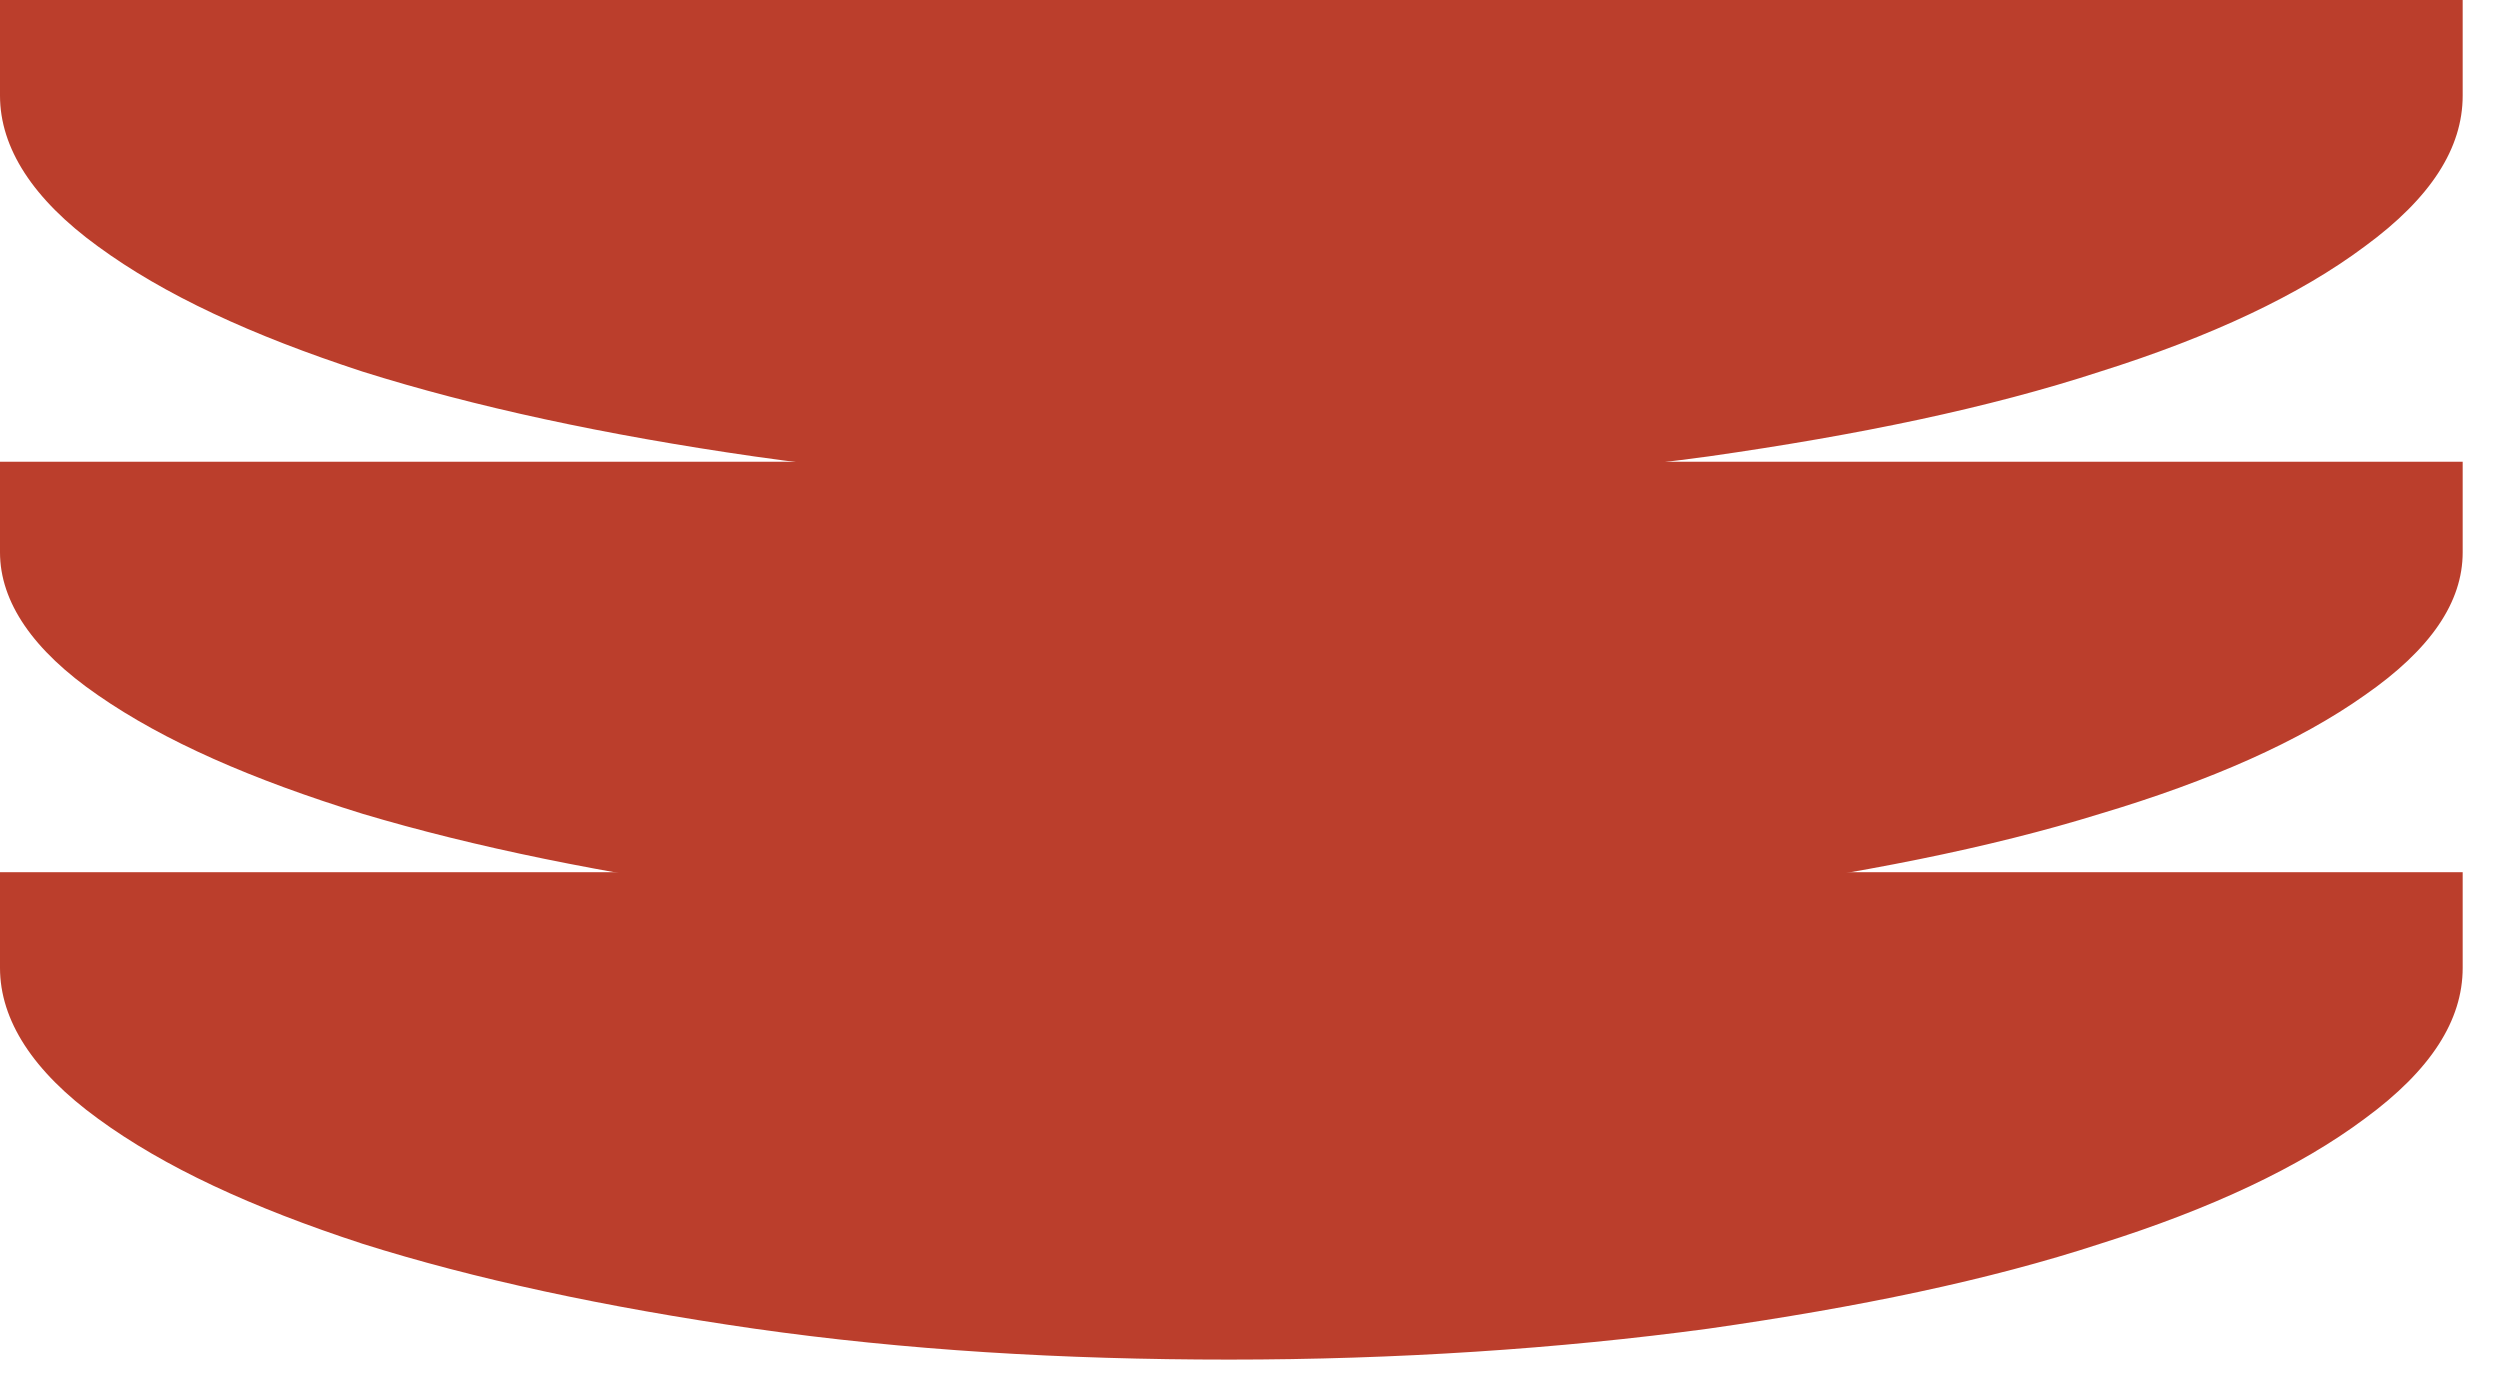
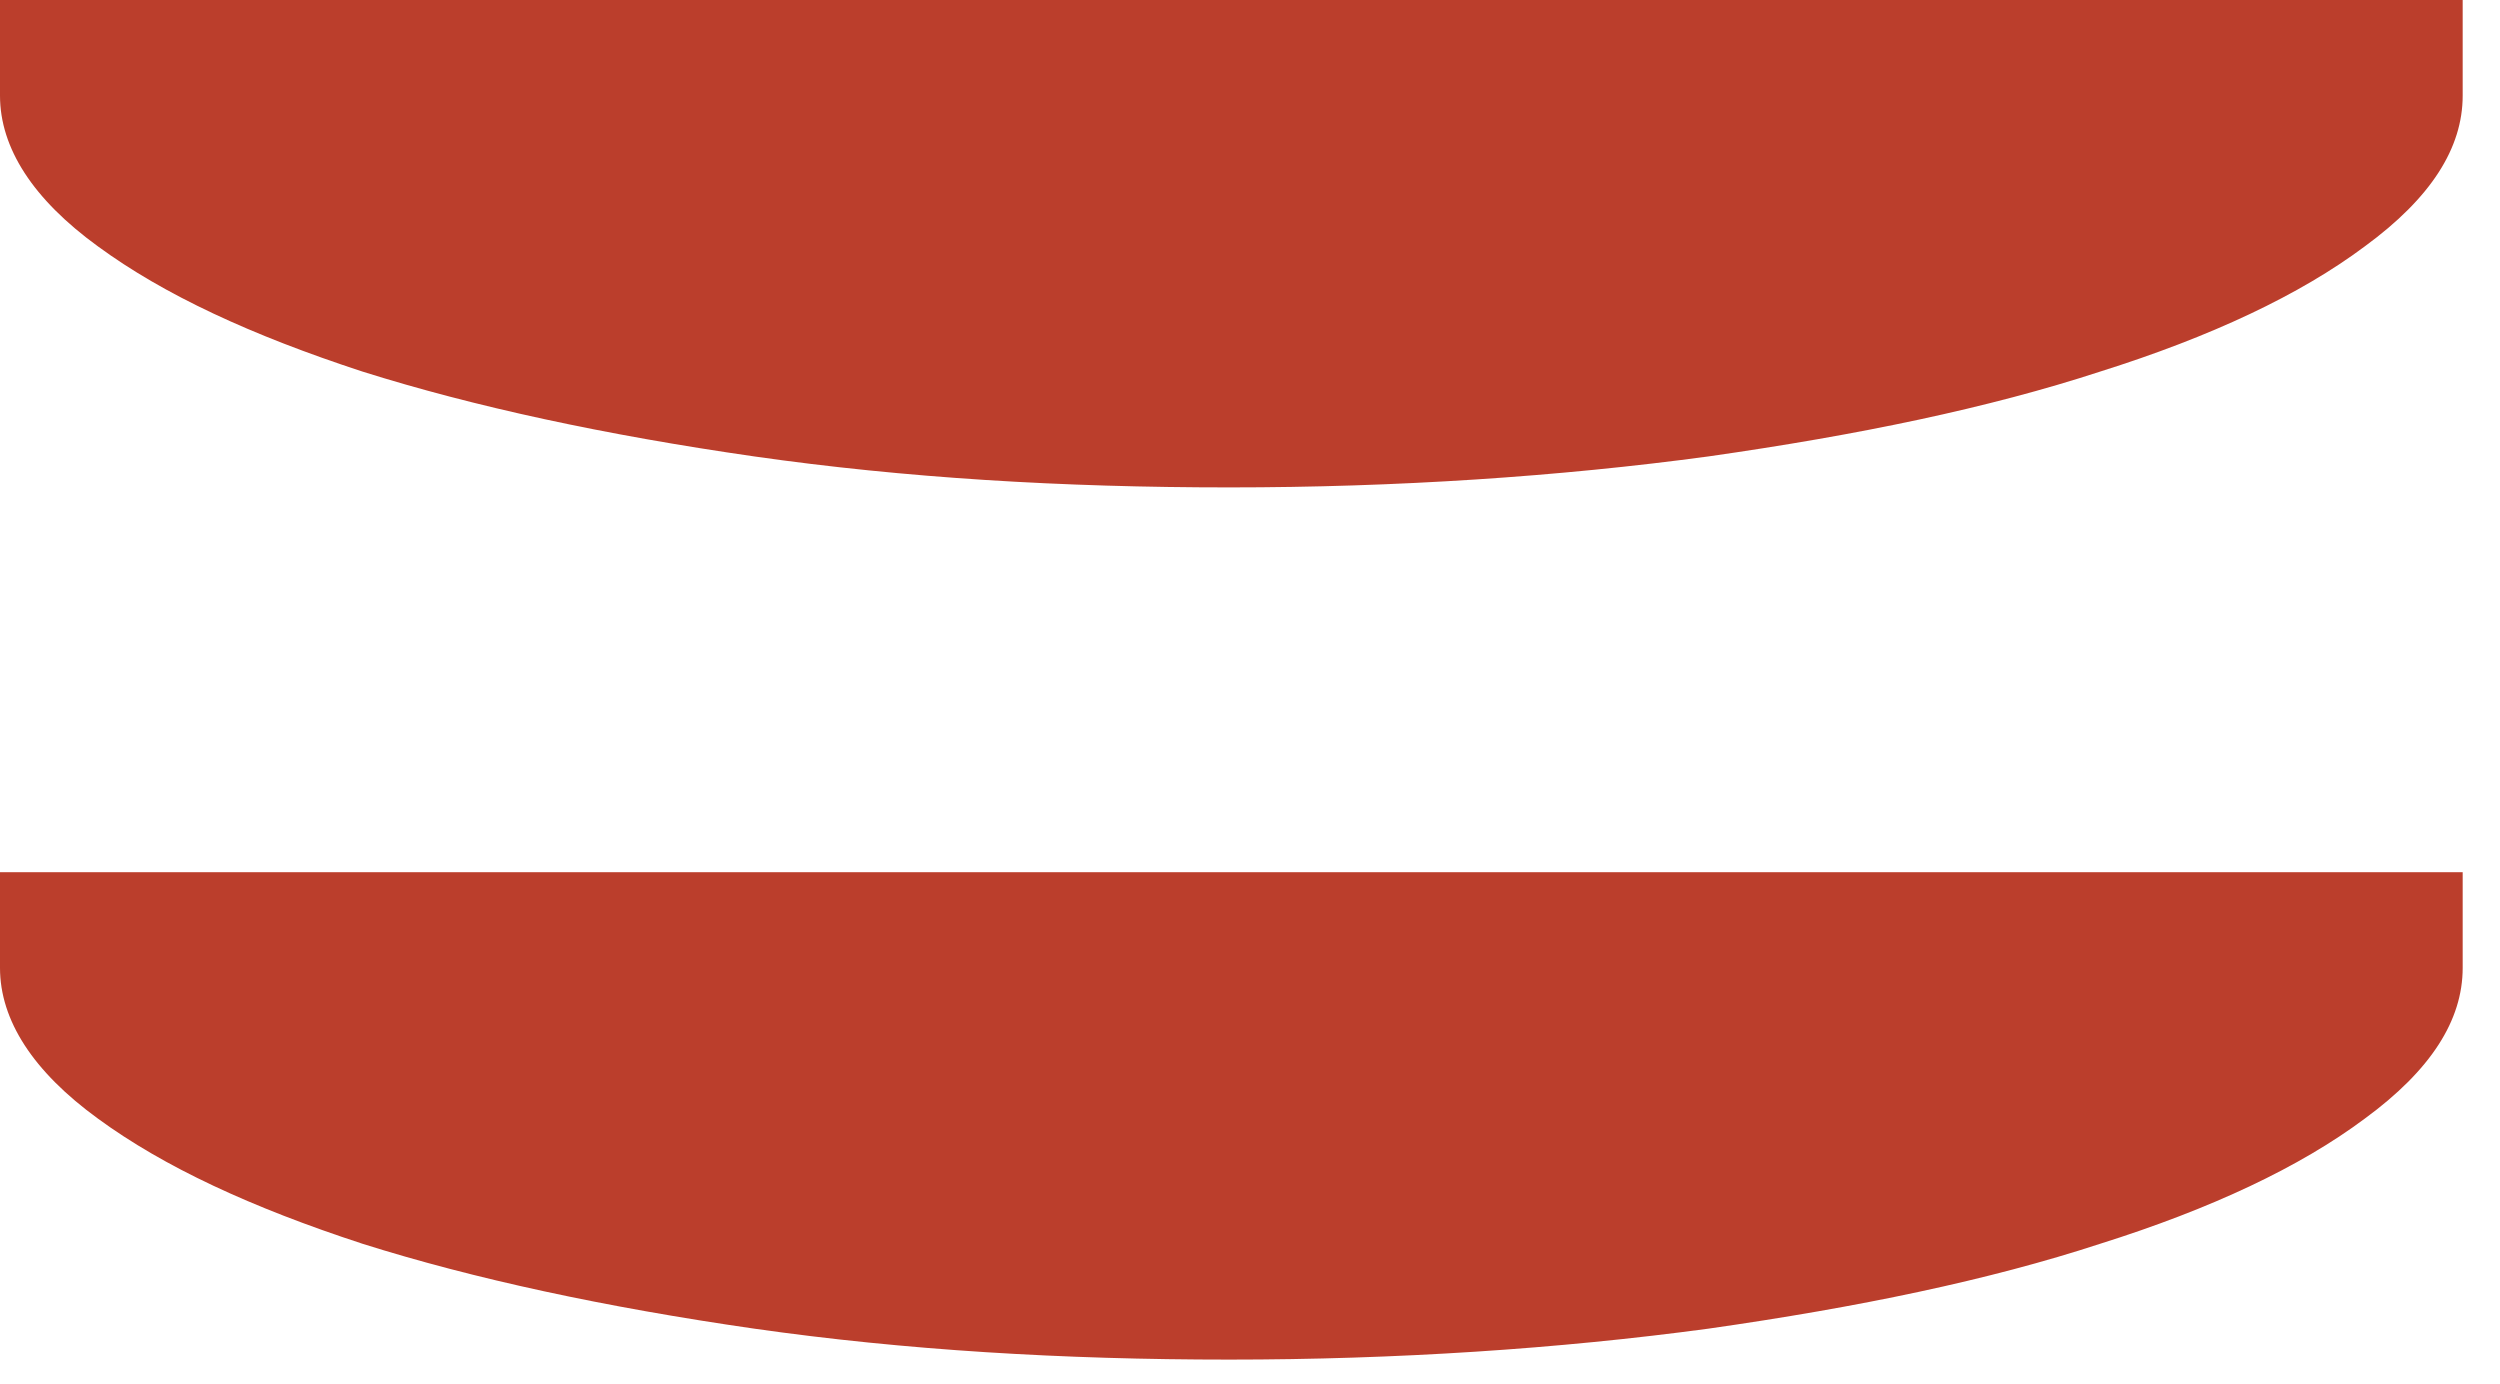
<svg xmlns="http://www.w3.org/2000/svg" fill="none" viewBox="0 0 56 31" height="31" width="56">
  <path fill="#BB3E2C" d="M0 21.679C0 22.855 0.741 24.001 2.194 25.057C3.676 26.142 5.632 27.047 8.122 27.861C10.612 28.646 13.546 29.279 16.896 29.762C20.275 30.244 23.803 30.455 27.538 30.455C31.273 30.455 34.919 30.214 38.268 29.762C41.647 29.279 44.552 28.676 47.042 27.861C49.532 27.077 51.518 26.142 52.971 25.057C54.453 23.971 55.164 22.855 55.164 21.679V19.537H0V21.679Z" />
-   <path fill="#BB3E2C" d="M0 12.372C0 13.486 0.741 14.572 2.194 15.572C3.676 16.601 5.632 17.458 8.122 18.229C10.612 18.972 13.546 19.572 16.896 20.029C20.275 20.486 23.803 20.686 27.538 20.686C31.273 20.686 34.919 20.458 38.268 20.029C41.647 19.572 44.552 19.001 47.042 18.229C49.532 17.486 51.518 16.601 52.971 15.572C54.453 14.543 55.164 13.486 55.164 12.372V10.343H0V12.372Z" />
  <path fill="#BB3E2C" d="M0 2.141C0 3.318 0.741 4.464 2.194 5.519C3.676 6.605 5.632 7.51 8.122 8.324C10.612 9.108 13.546 9.742 16.896 10.224C20.275 10.707 23.803 10.918 27.538 10.918C31.273 10.918 34.919 10.677 38.268 10.224C41.647 9.742 44.552 9.138 47.042 8.324C49.532 7.54 51.518 6.605 52.971 5.519C54.453 4.434 55.164 3.318 55.164 2.141V0H0V2.141Z" />
</svg>